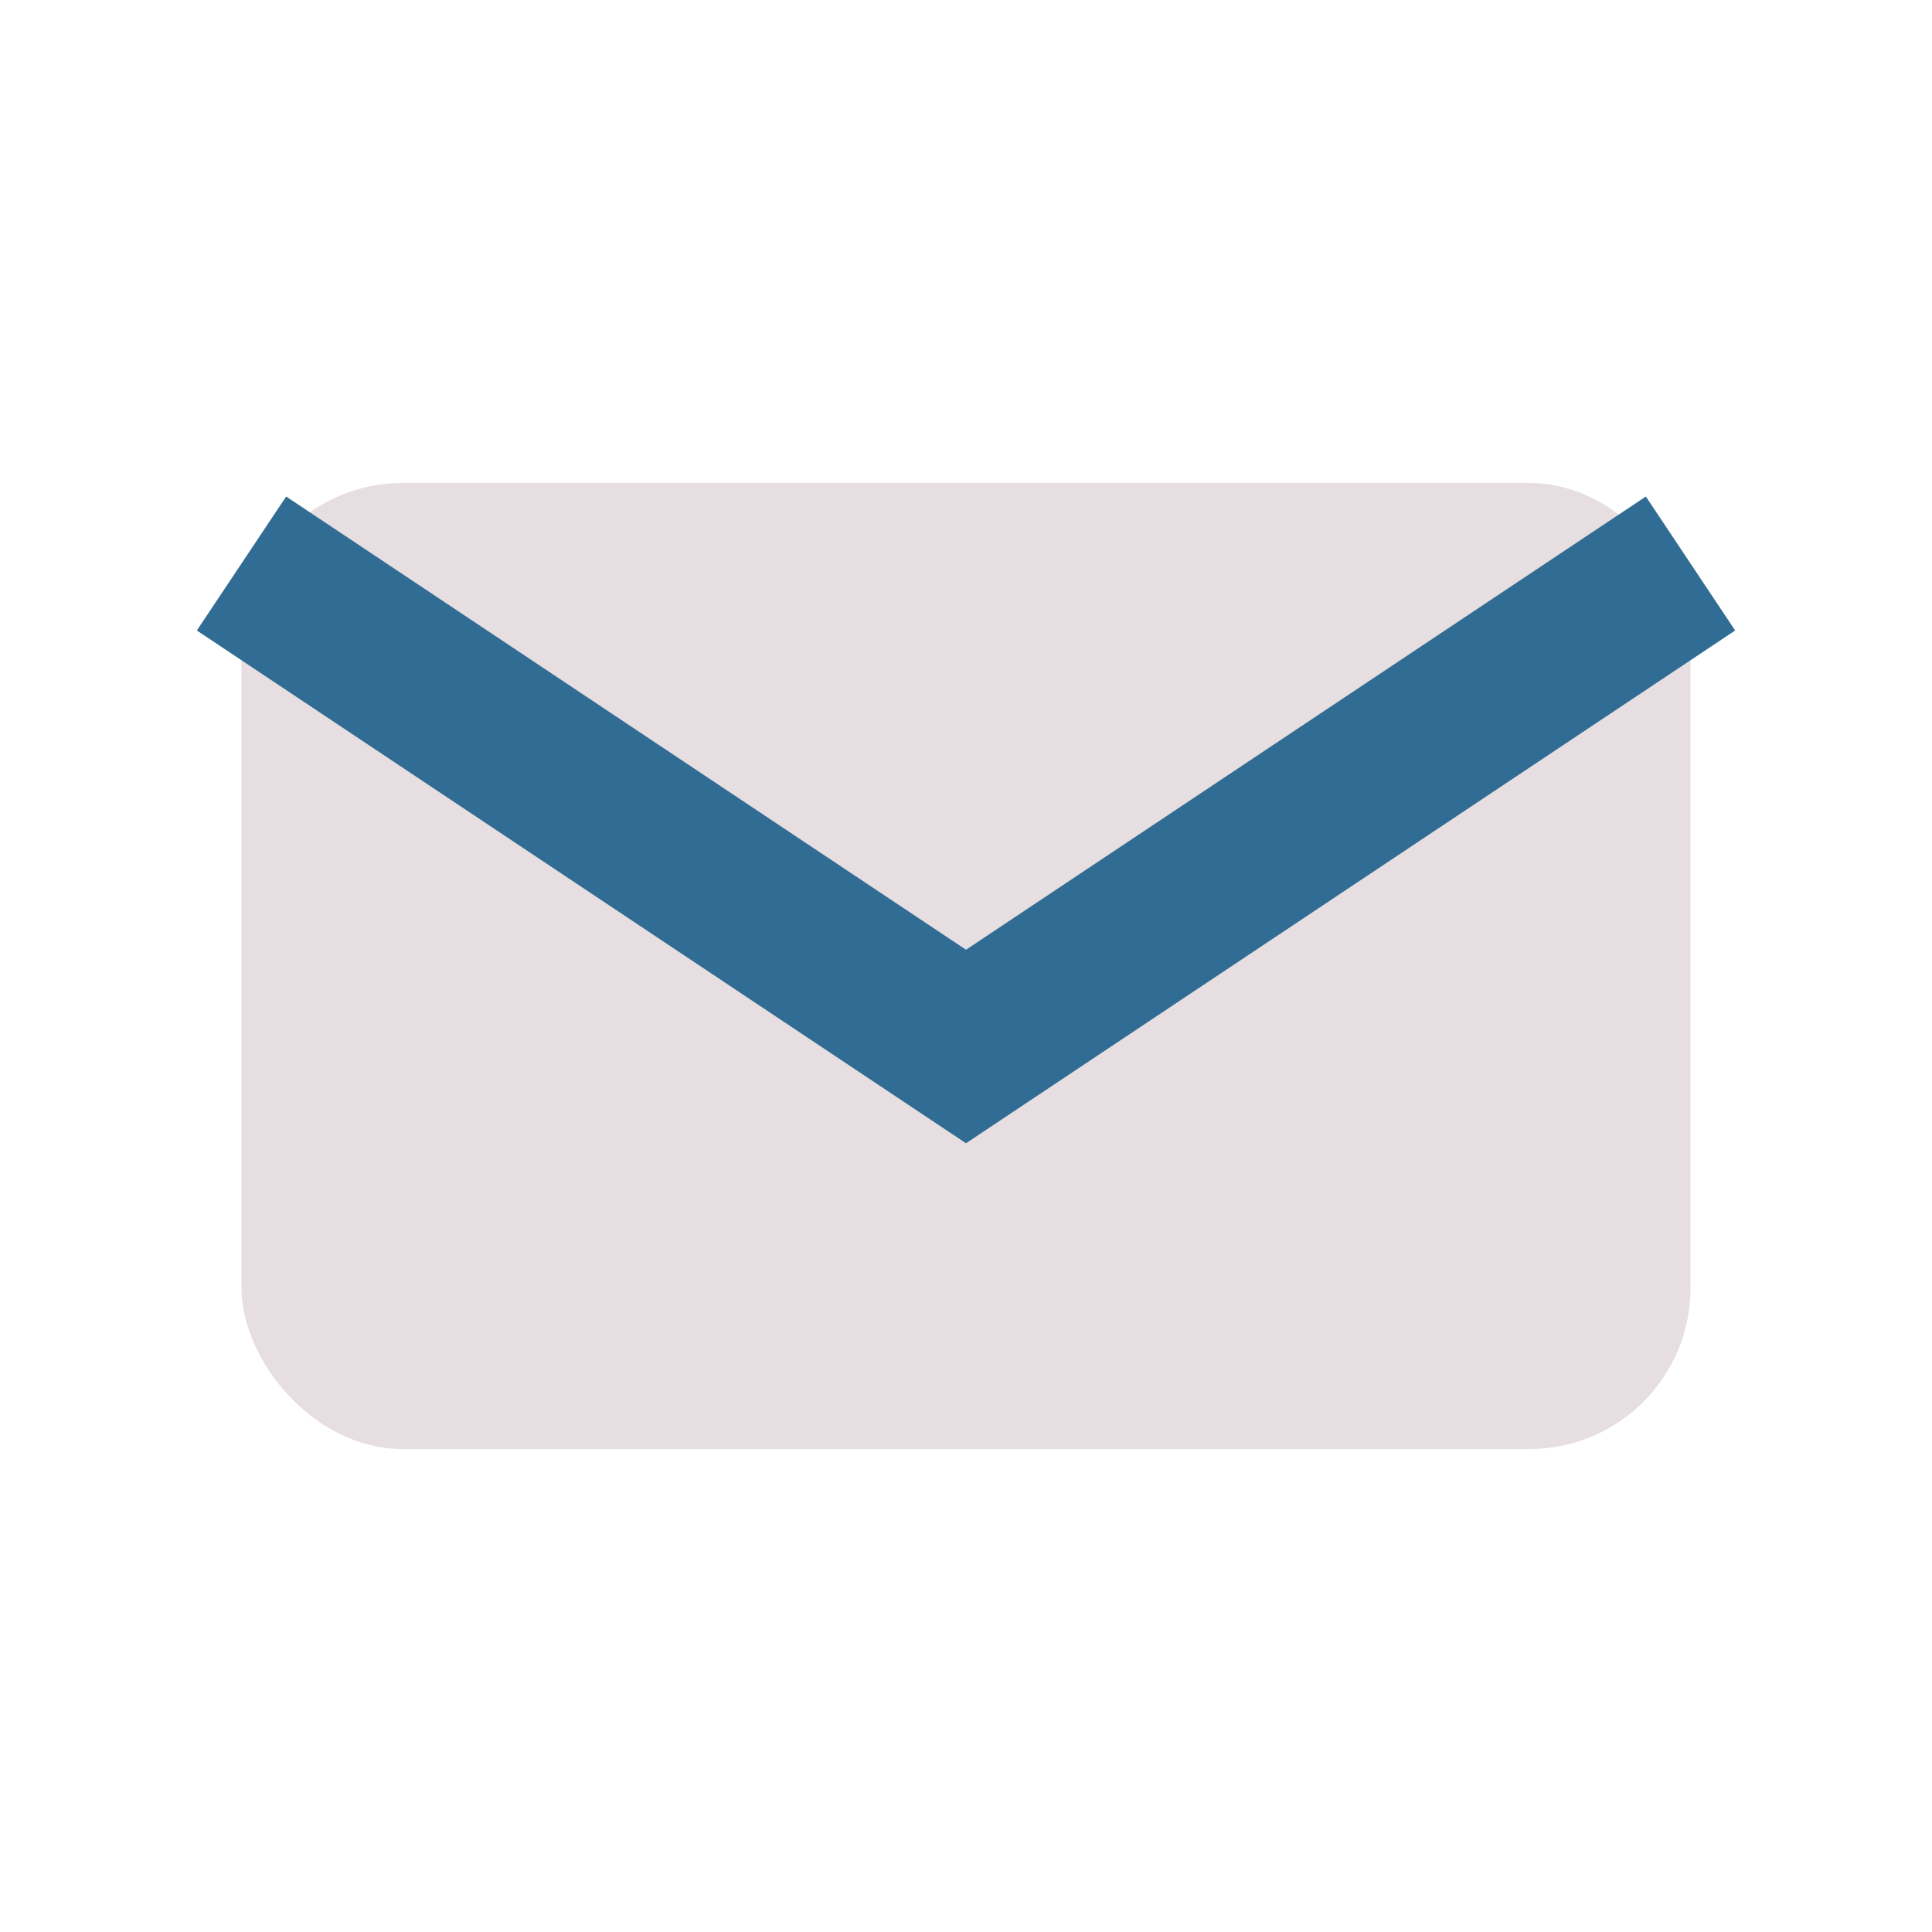
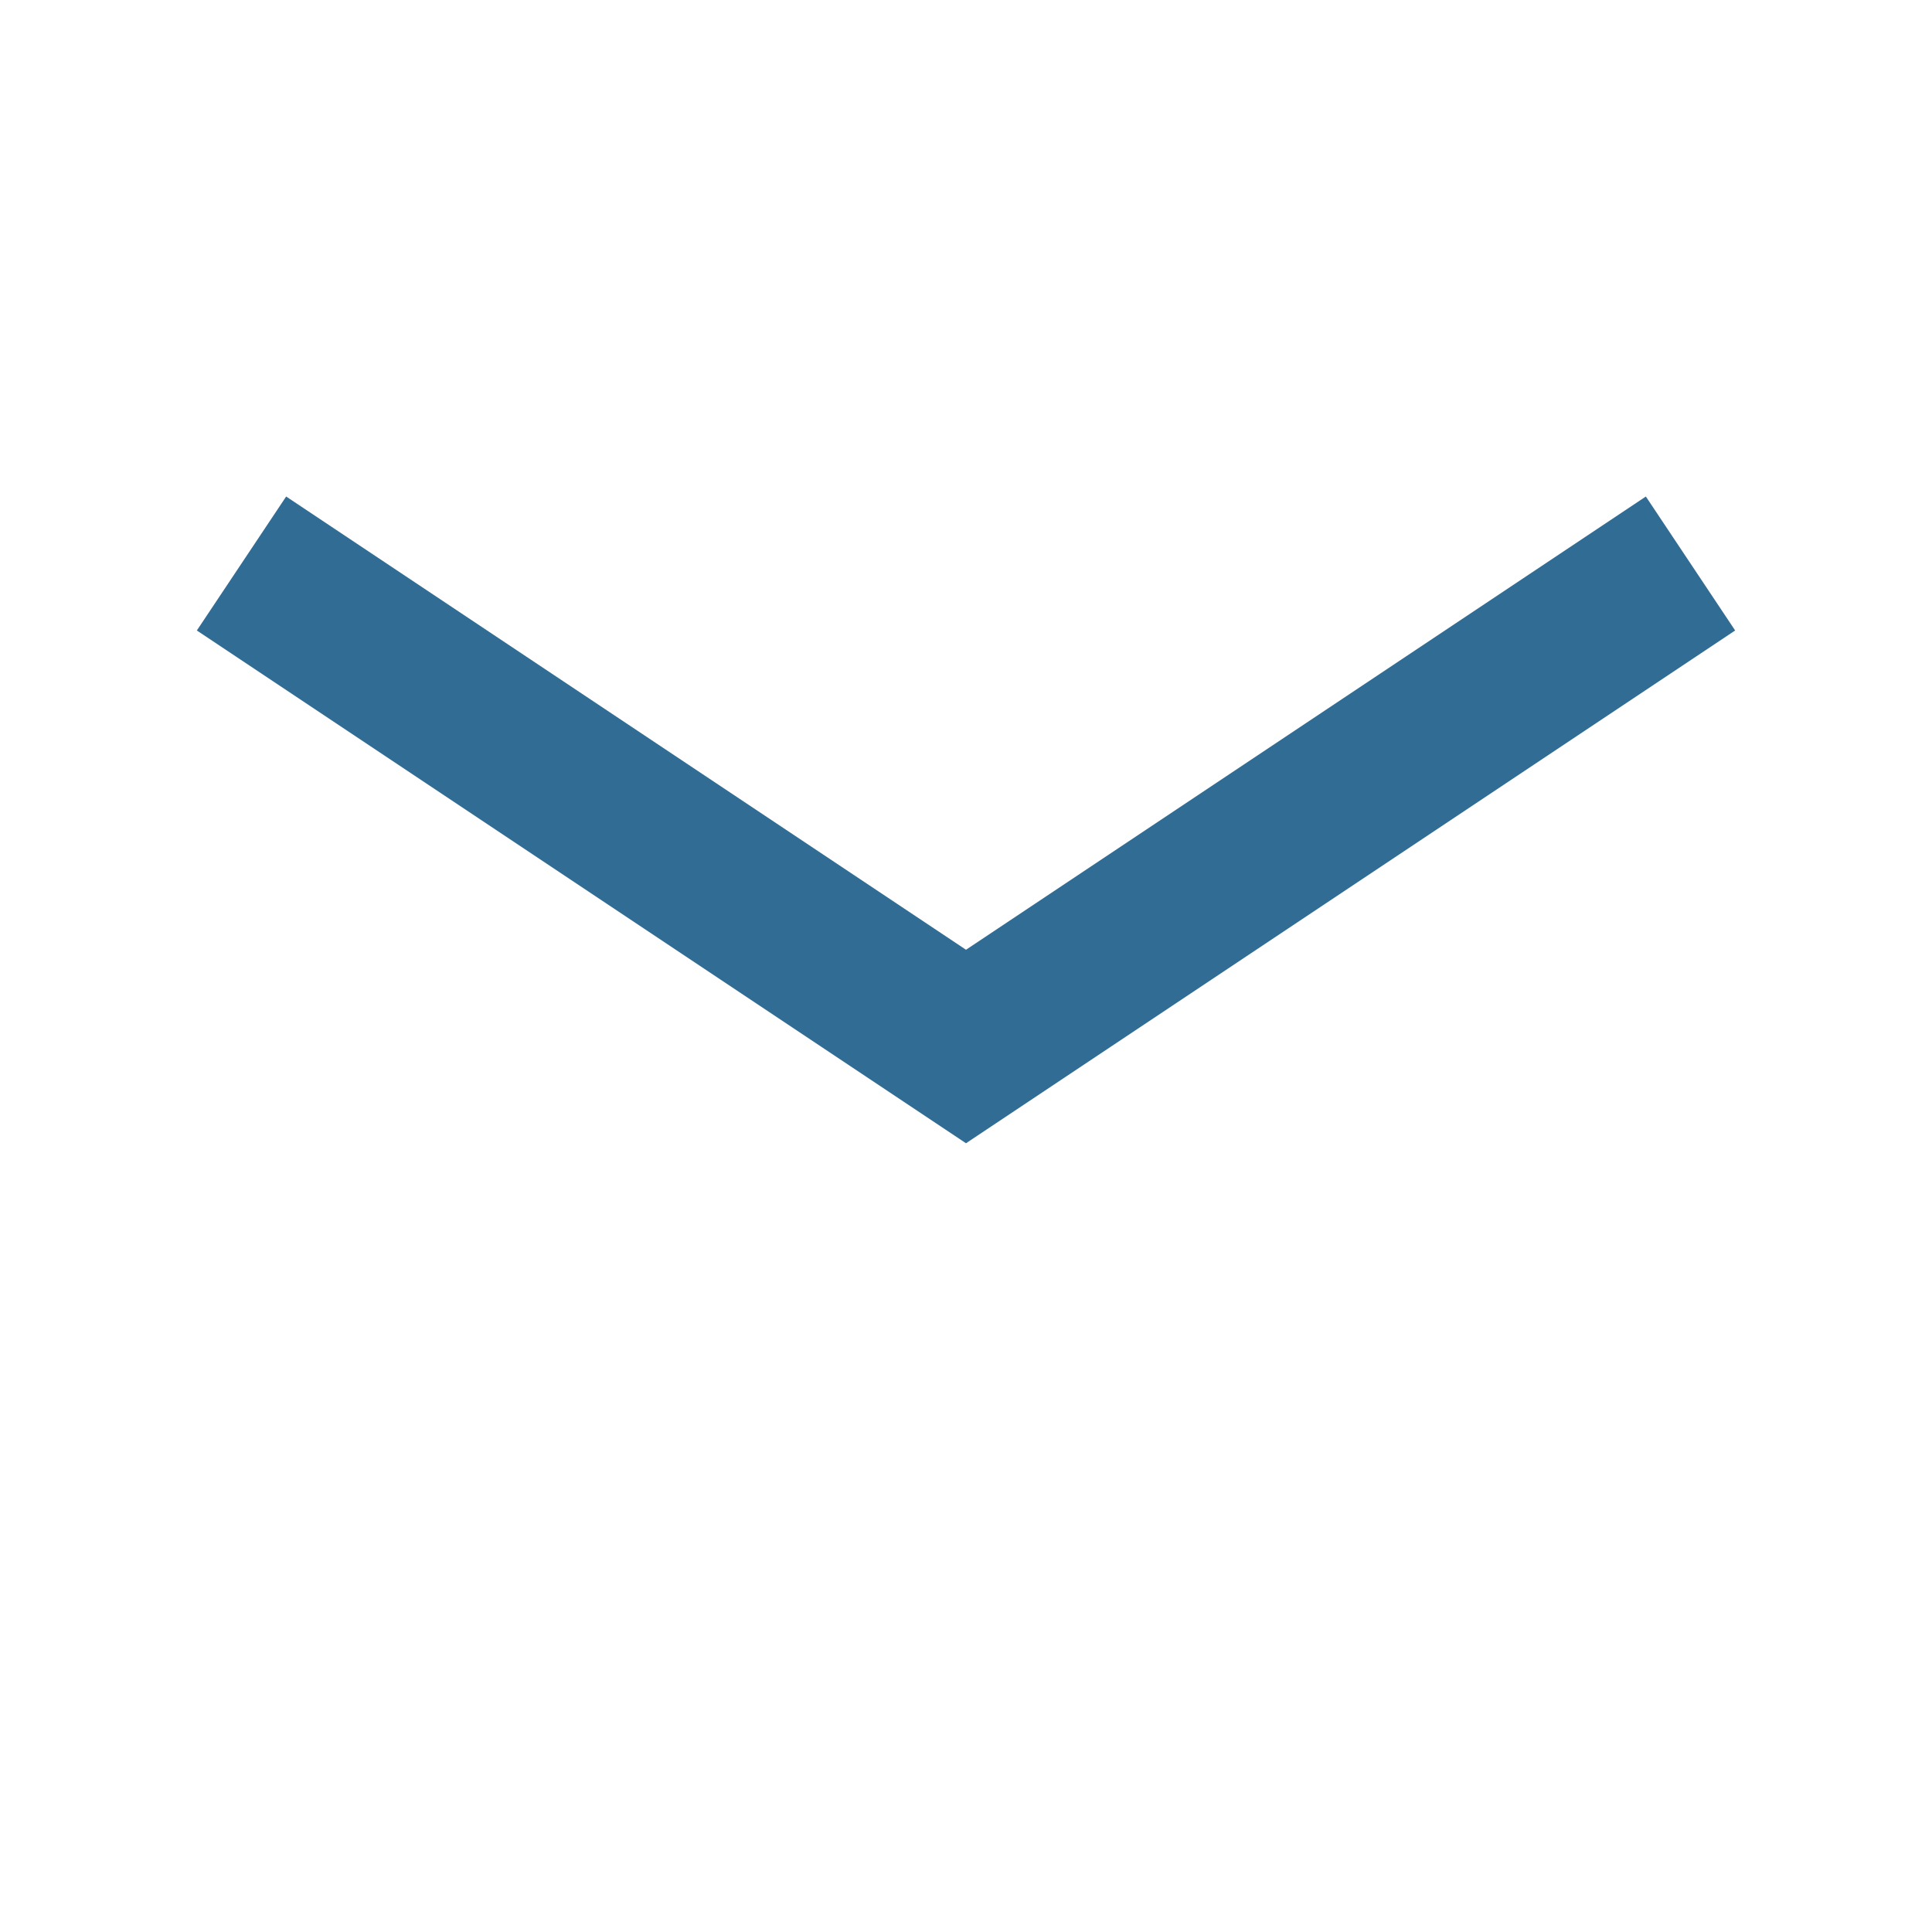
<svg xmlns="http://www.w3.org/2000/svg" width="24" height="24" viewBox="0 0 24 24">
-   <rect x="3" y="6" width="18" height="12" rx="2" fill="#E6DEE0" />
  <path d="M3 7l9 6 9-6" stroke="#316C94" stroke-width="2" fill="none" />
</svg>